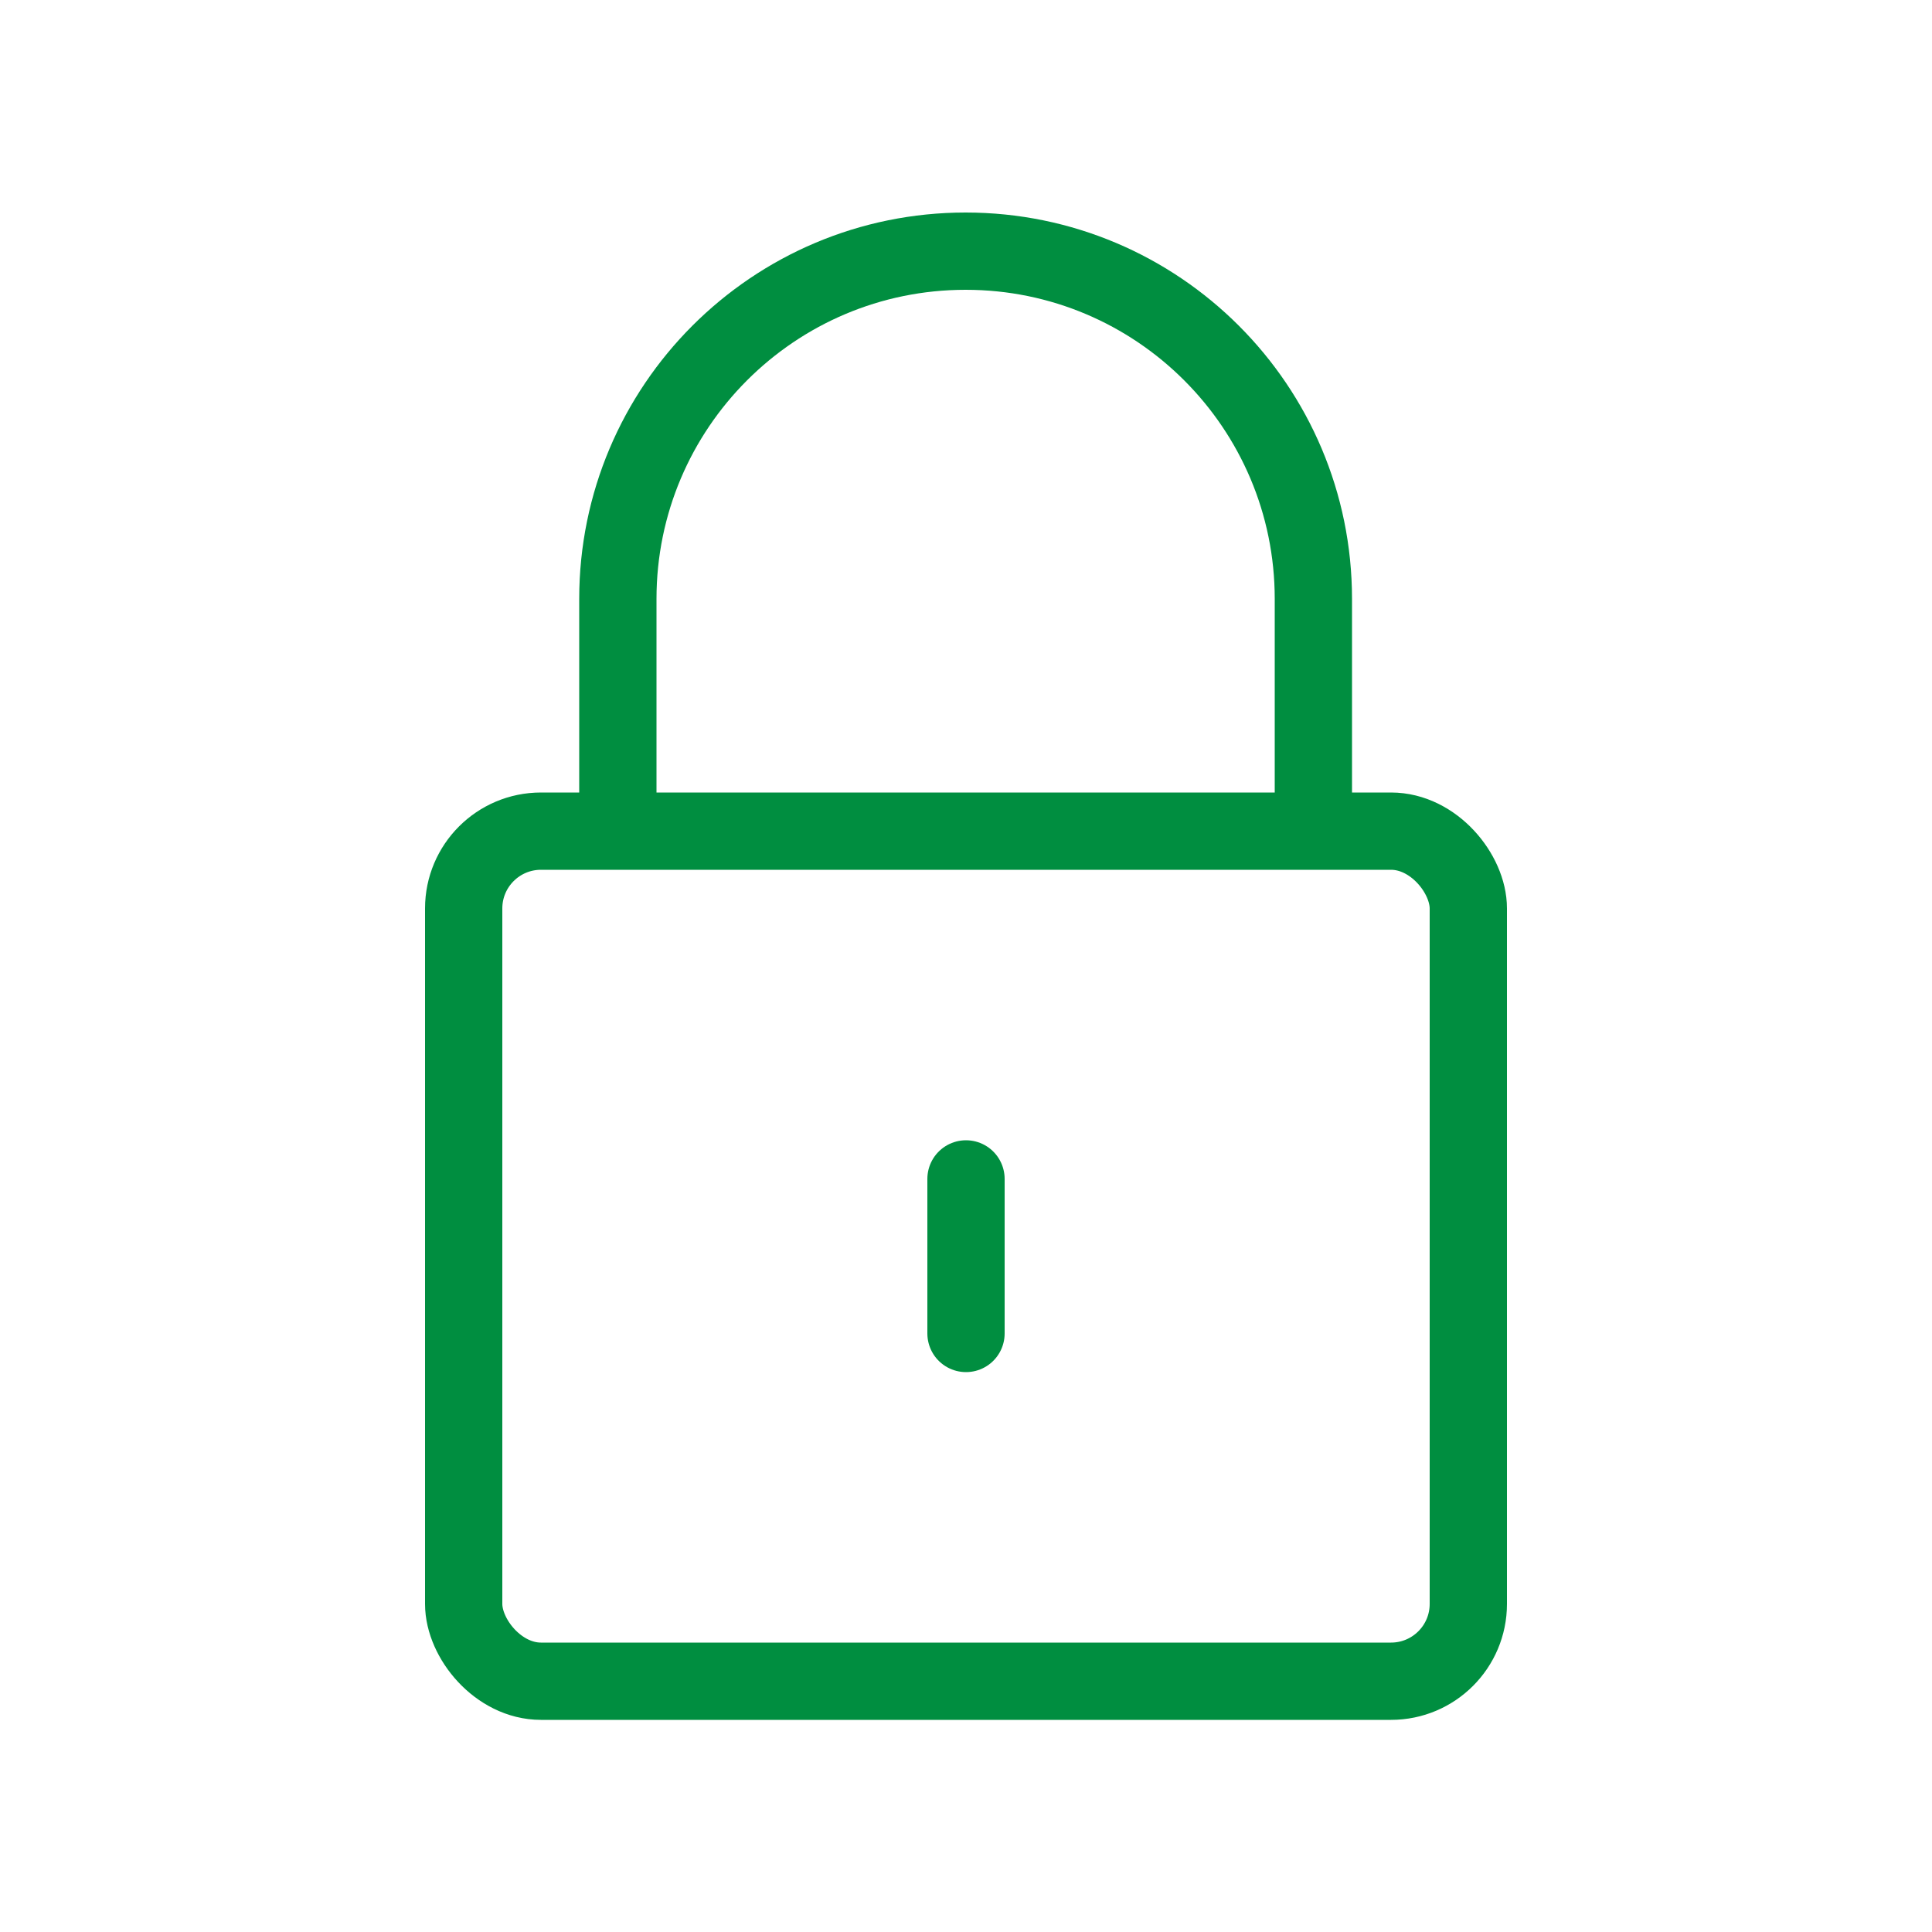
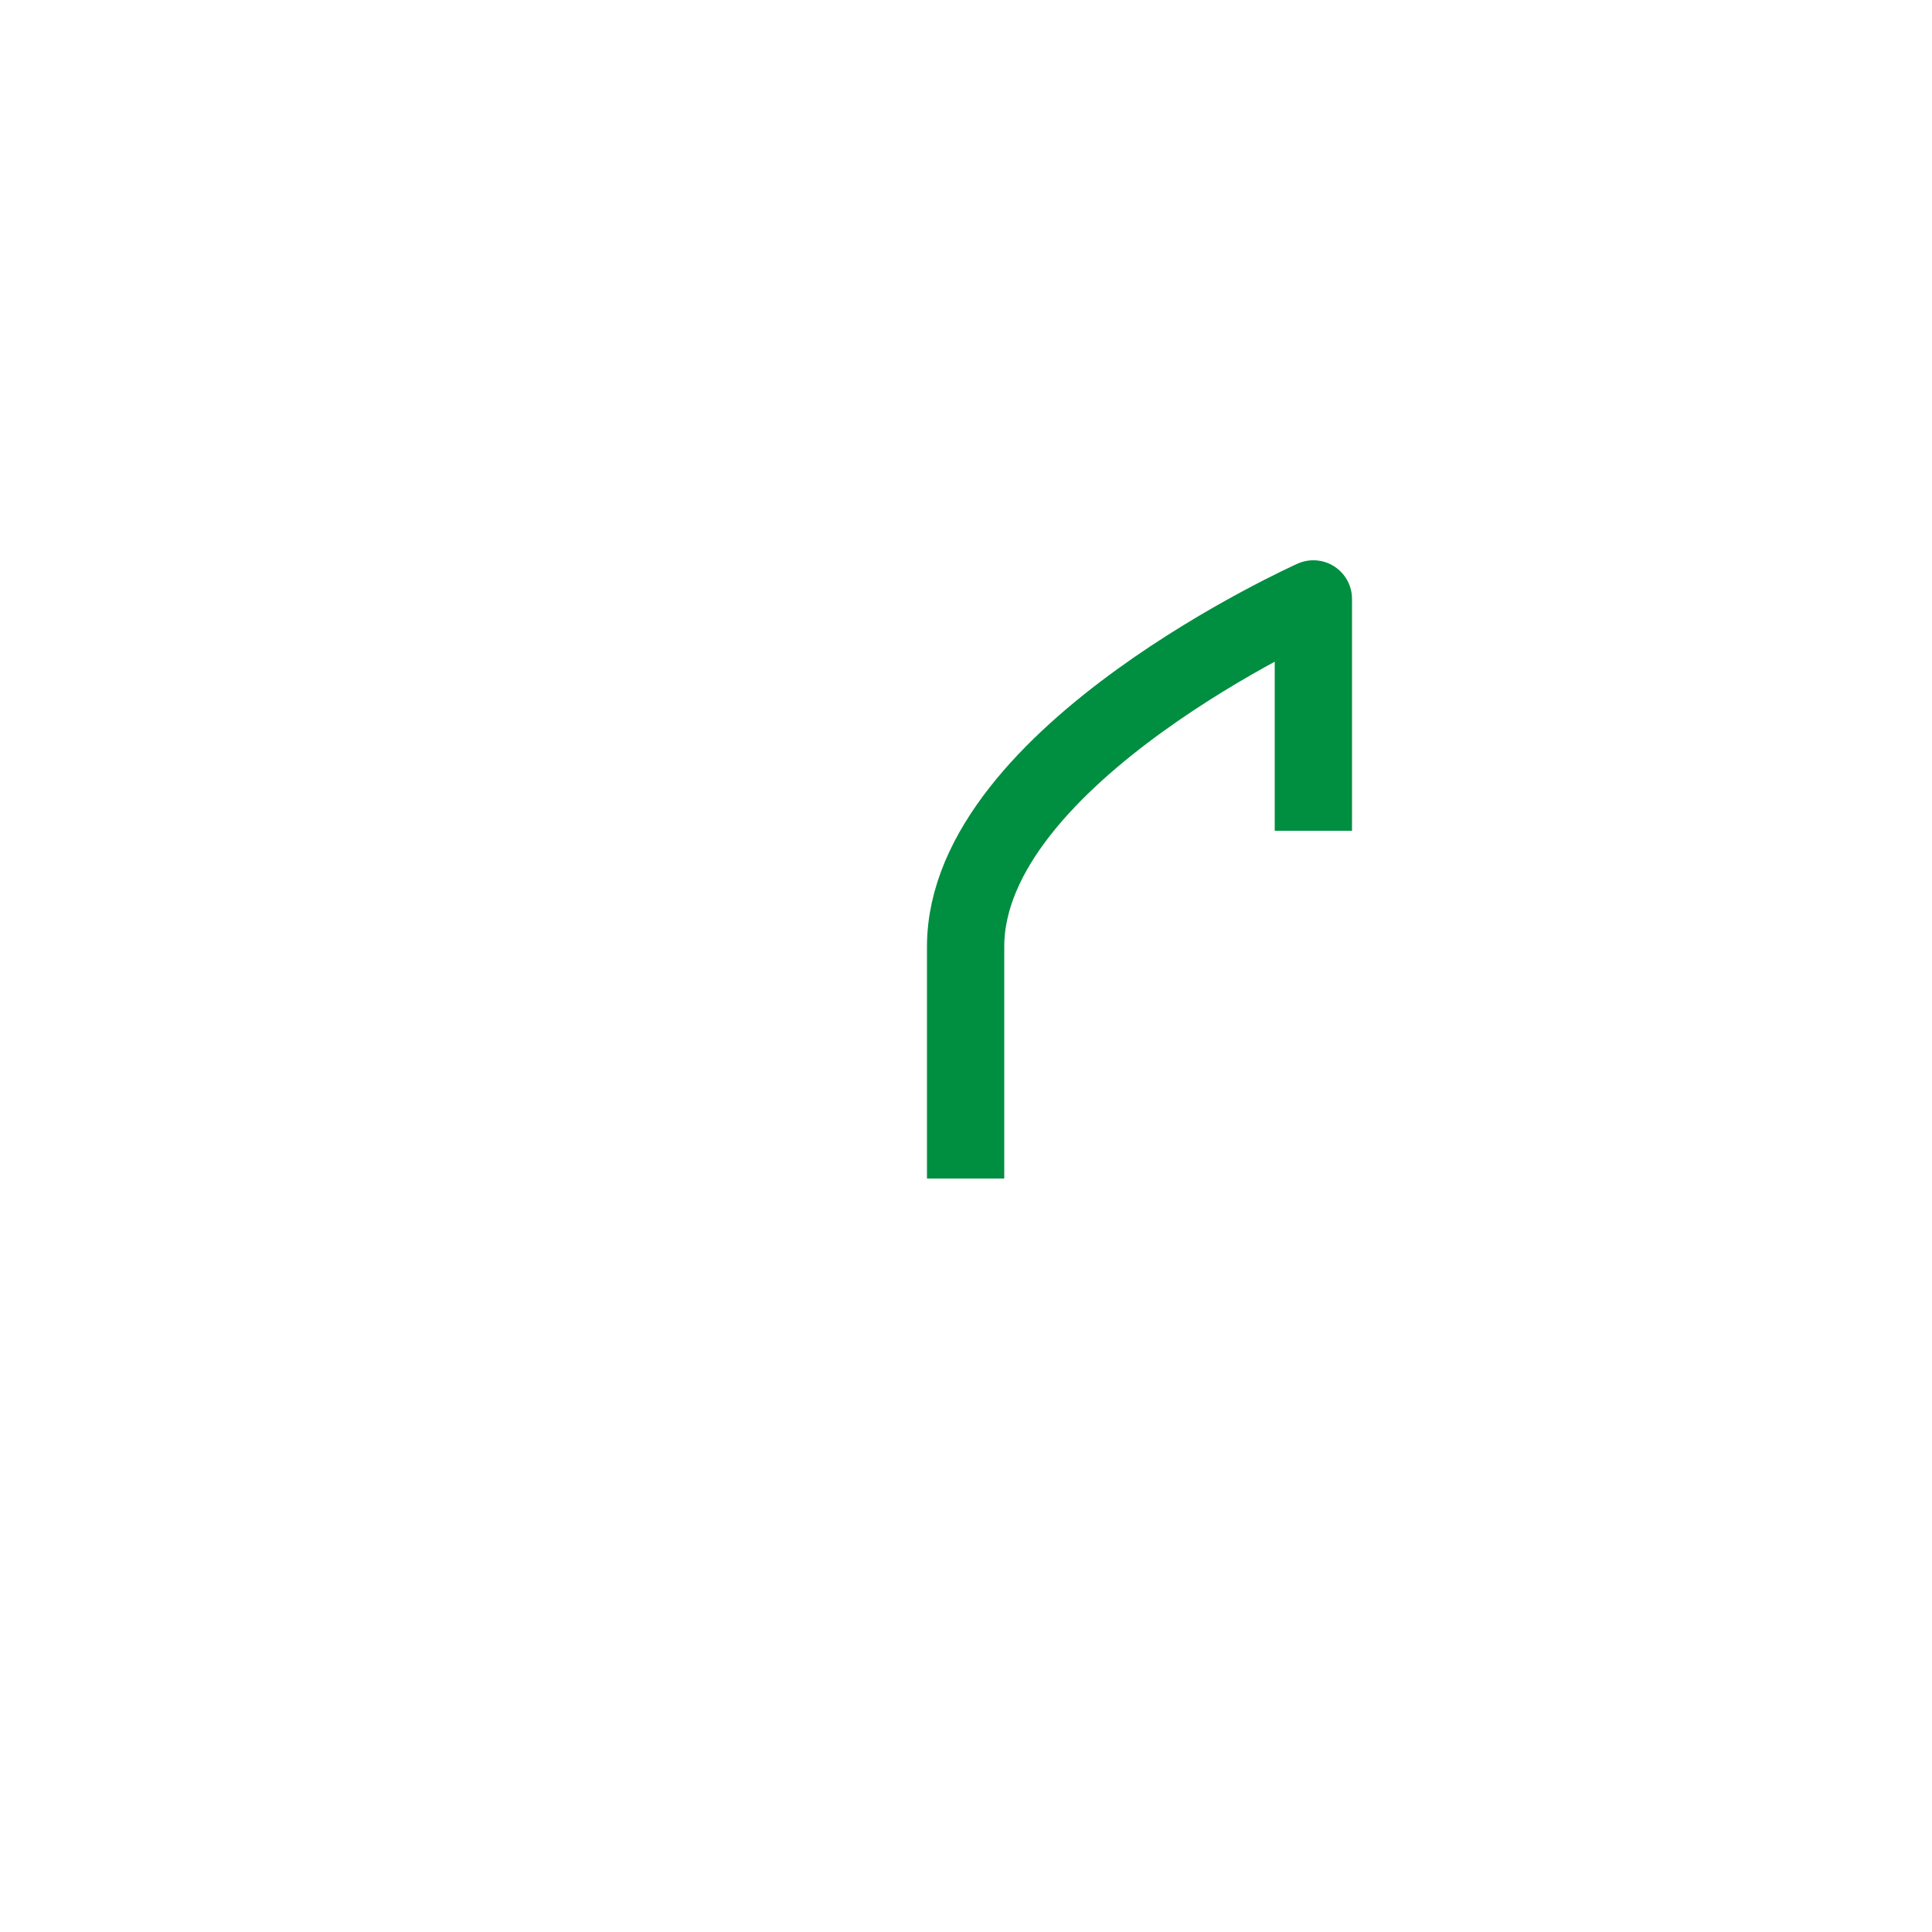
<svg xmlns="http://www.w3.org/2000/svg" id="_レイヤー_1" data-name="レイヤー 1" width="50" height="50" viewBox="0 0 50 50">
  <defs>
    <style>
      .cls-1 {
        stroke-linecap: round;
      }

      .cls-1, .cls-2 {
        fill: none;
        stroke: #008e40;
        stroke-linejoin: round;
        stroke-width: 2px;
      }
    </style>
  </defs>
-   <rect class="cls-2" x="12" y="21.51" width="26" height="22" rx="2" ry="2" />
-   <path class="cls-2" d="M33.99,21.5v-6c0-4.97-4.03-9-9-9s-9,4.03-9,9v6" />
-   <line class="cls-1" x1="25" y1="30.51" x2="25" y2="34.51" />
+   <path class="cls-2" d="M33.99,21.5v-6s-9,4.03-9,9v6" />
</svg>